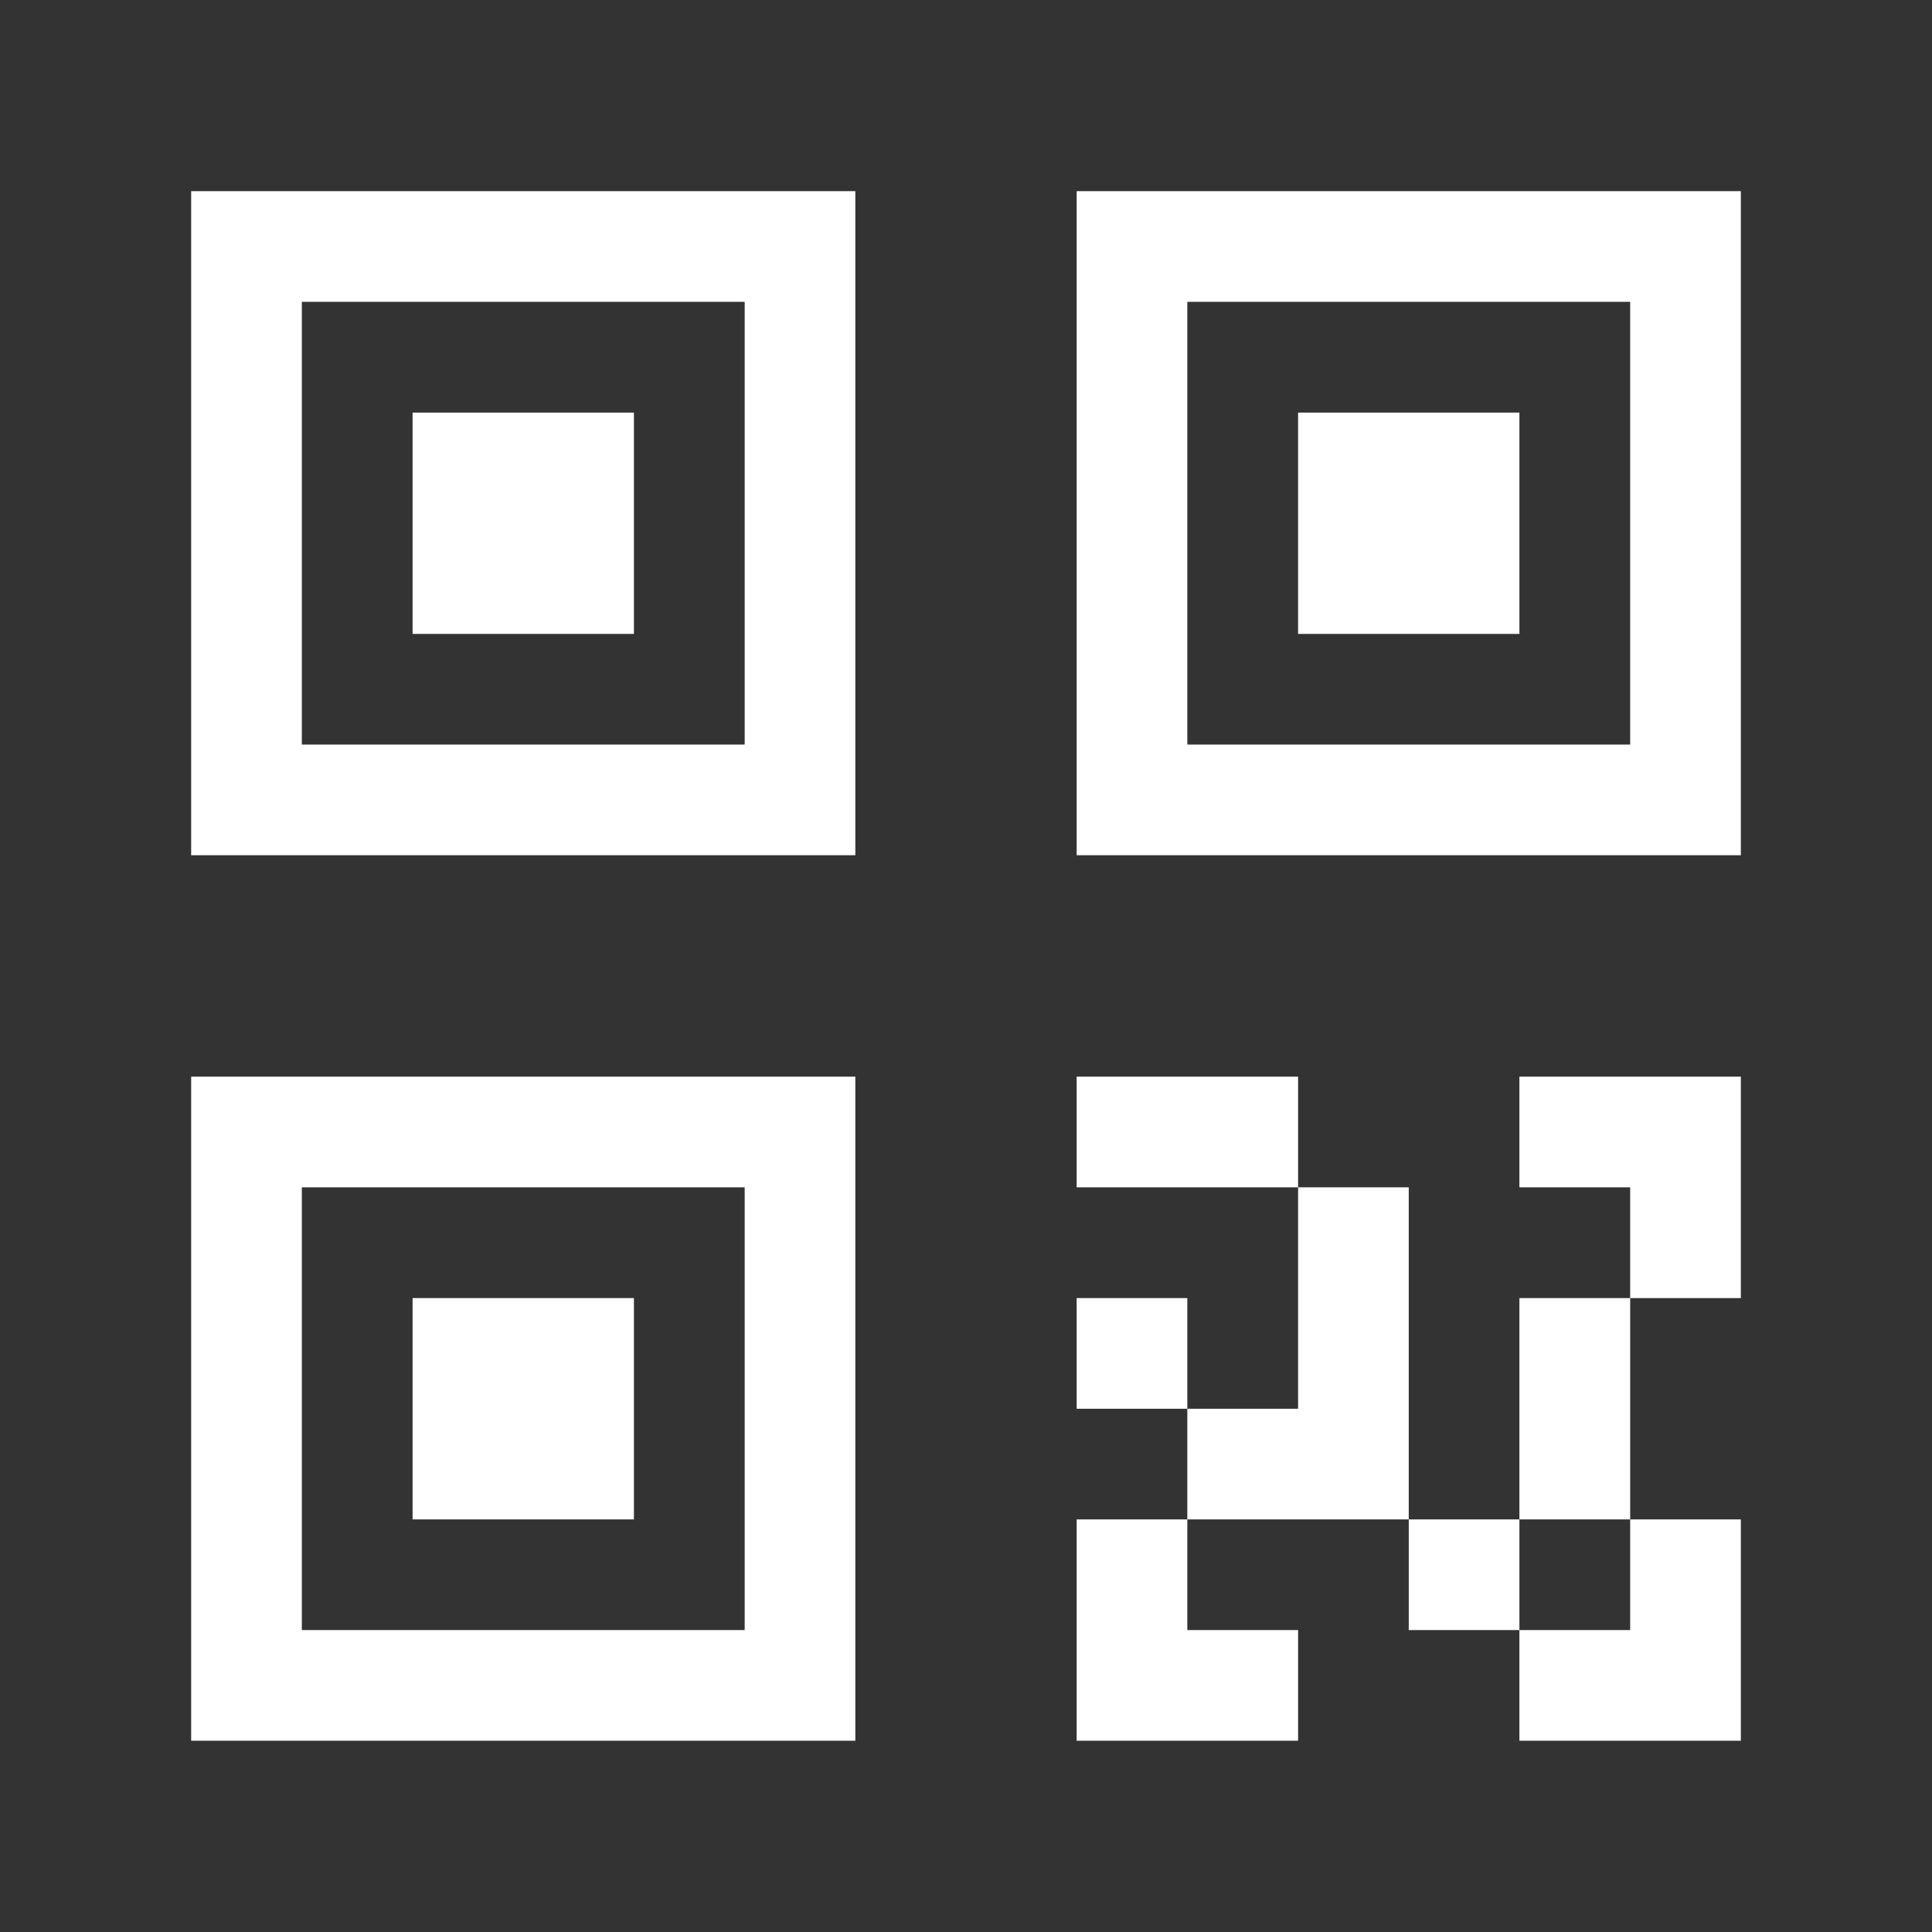
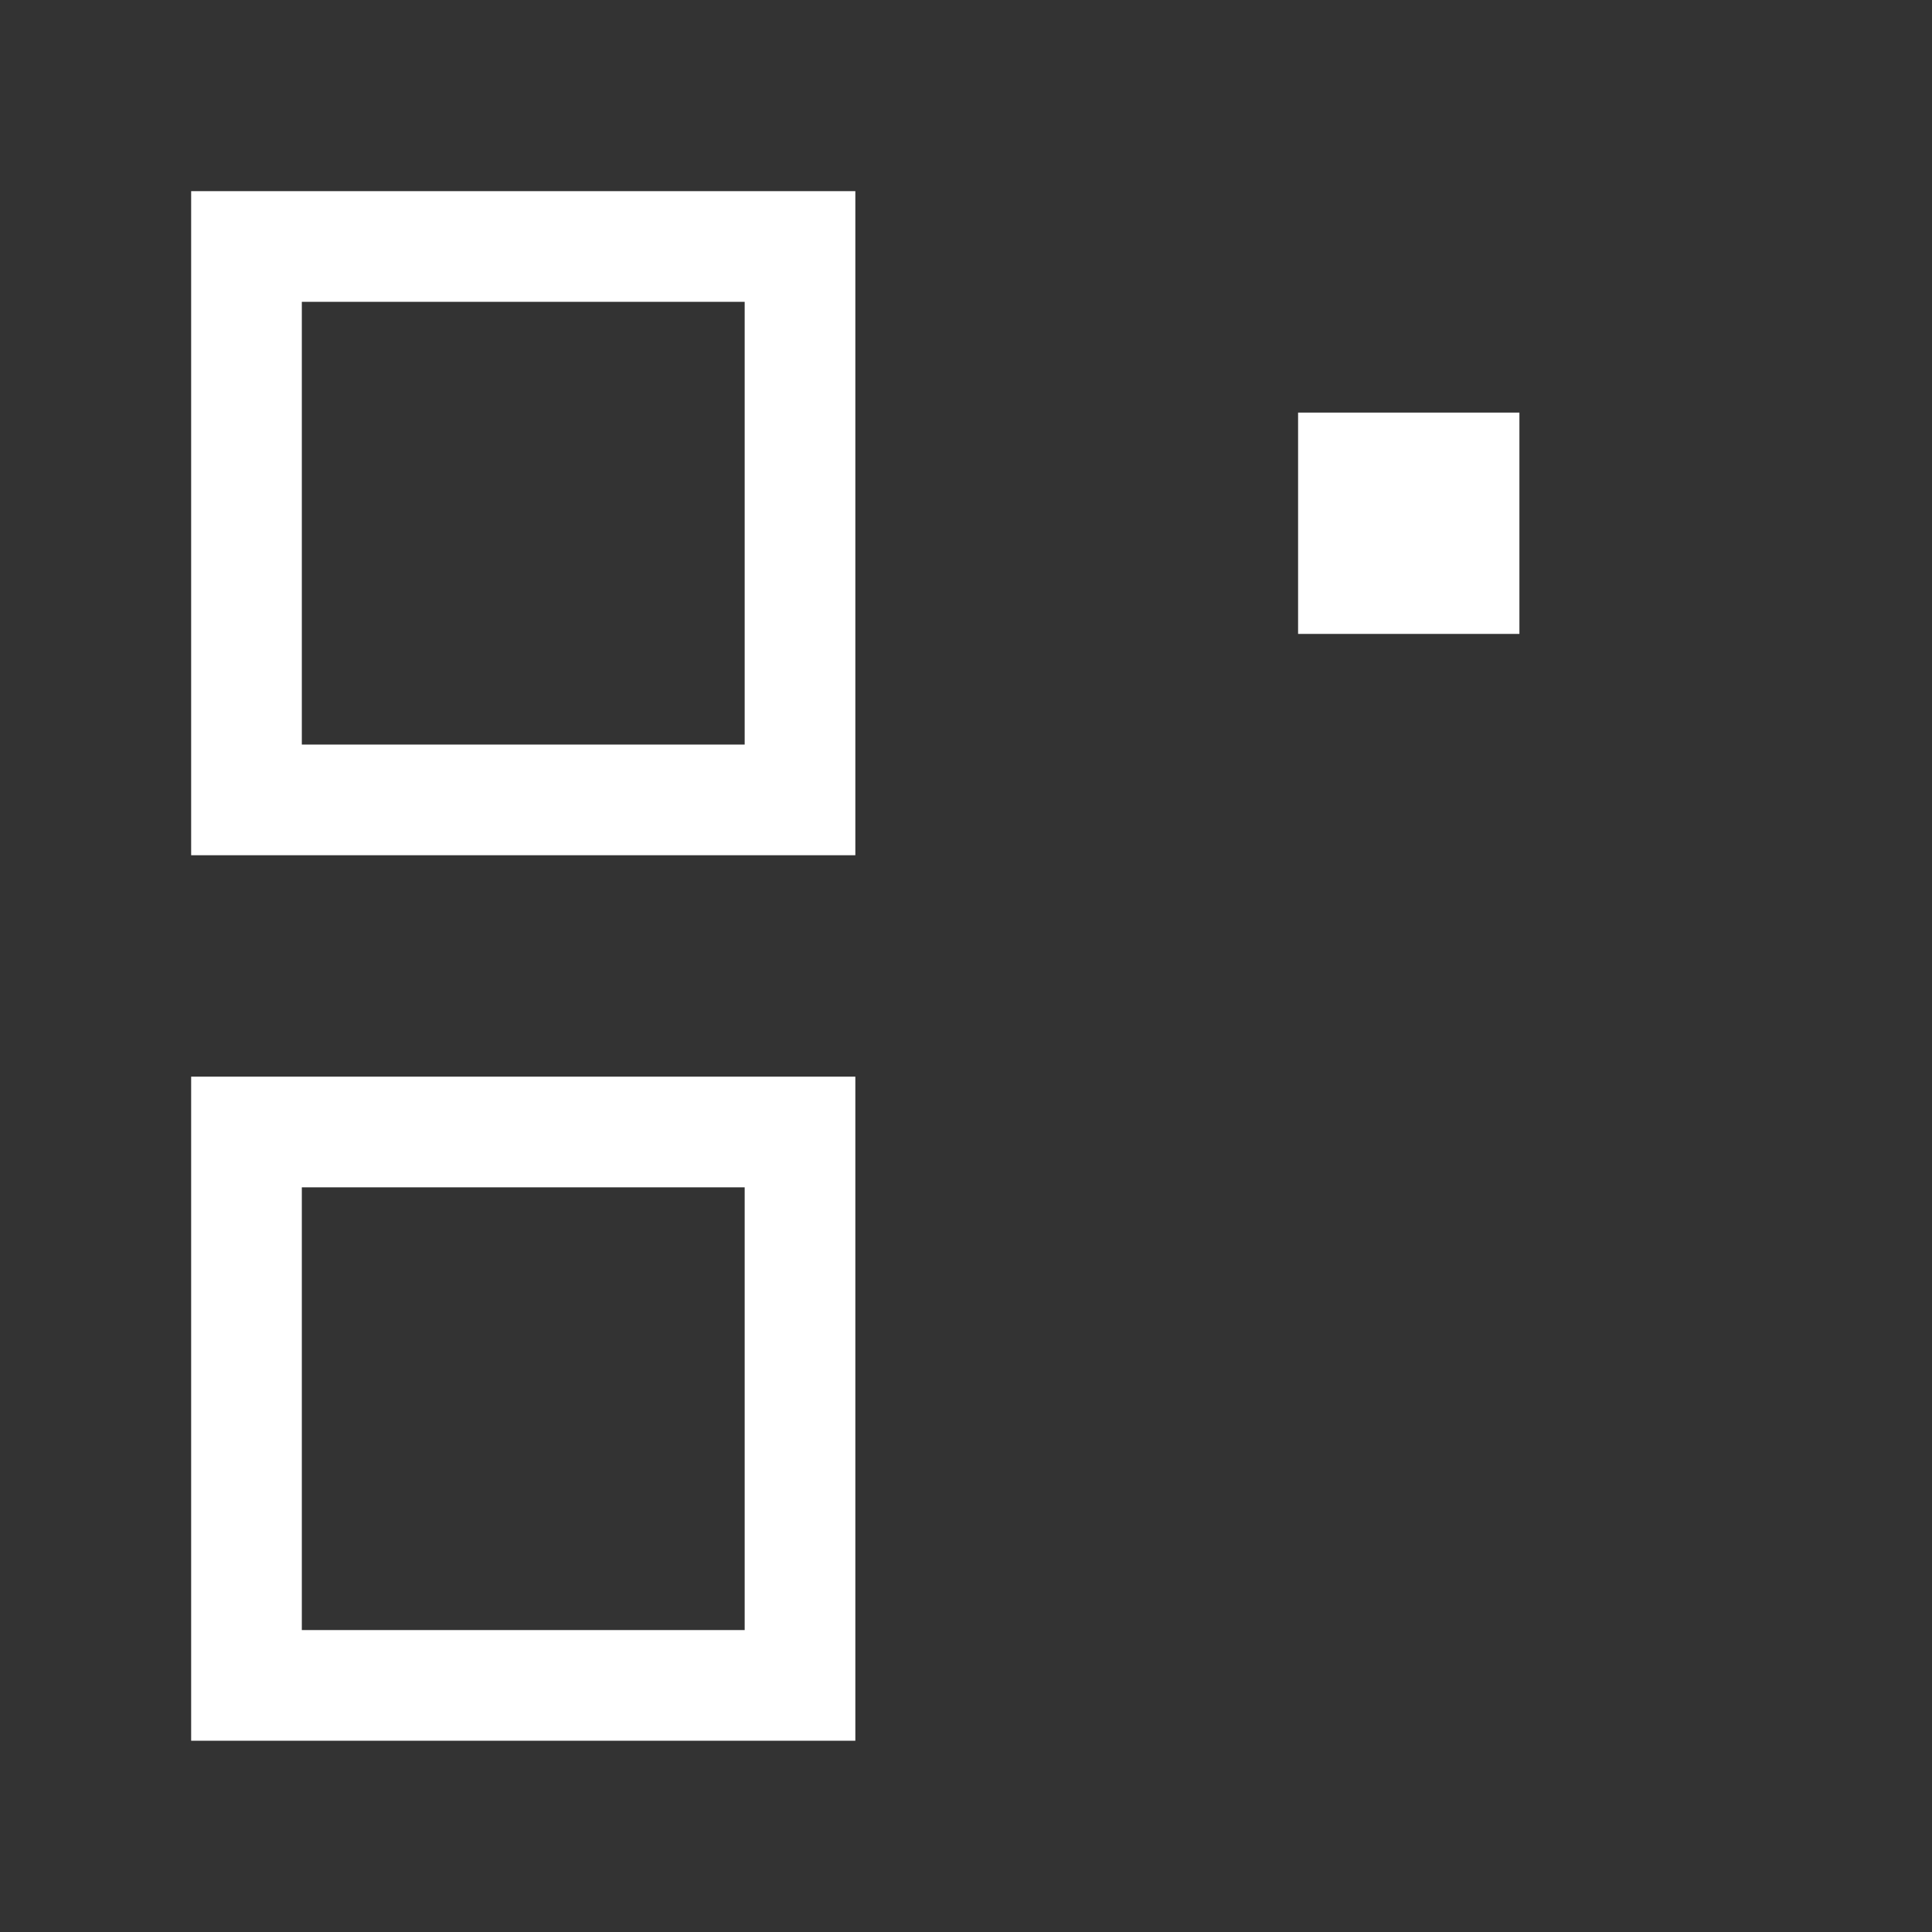
<svg xmlns="http://www.w3.org/2000/svg" width="18" height="18" viewBox="0 0 18 18" fill="none">
  <rect x="0" y="0" width="18" height="18" fill="#333333" stroke="none" />
-   <path d="M13.125 15.187V14.156H14.156V15.187H13.125ZM10.031 13.125V12.094H11.062V13.125H10.031ZM10.031 16.218H12.094V15.187H11.062V14.156H10.031V16.218ZM14.156 14.156V12.094H15.188V14.156H14.156ZM15.188 14.156H16.219V16.218H14.156V15.187H15.188V14.156ZM14.156 11.062V10.031H16.219V12.094H15.188V11.062H14.156ZM13.125 11.062H12.094V13.125H11.062V14.156H13.125V11.062ZM10.031 11.062V10.031H12.094V11.062H10.031ZM3.844 12.094H5.906V14.156H3.844V12.094Z" fill="white" />
  <path d="M7.969 16.218H1.781V10.031H7.969V16.218ZM2.812 15.187H6.938V11.062H2.812V15.187ZM12.094 3.844H14.156V5.906H12.094V3.844Z" fill="white" />
-   <path d="M16.219 7.968H10.031V1.781H16.219V7.968ZM11.062 6.937H15.188V2.812H11.062V6.937ZM3.844 3.844H5.906V5.906H3.844V3.844Z" fill="white" />
  <path d="M7.969 7.968H1.781V1.781H7.969V7.968ZM2.812 6.937H6.938V2.812H2.812V6.937Z" fill="white" />
</svg>